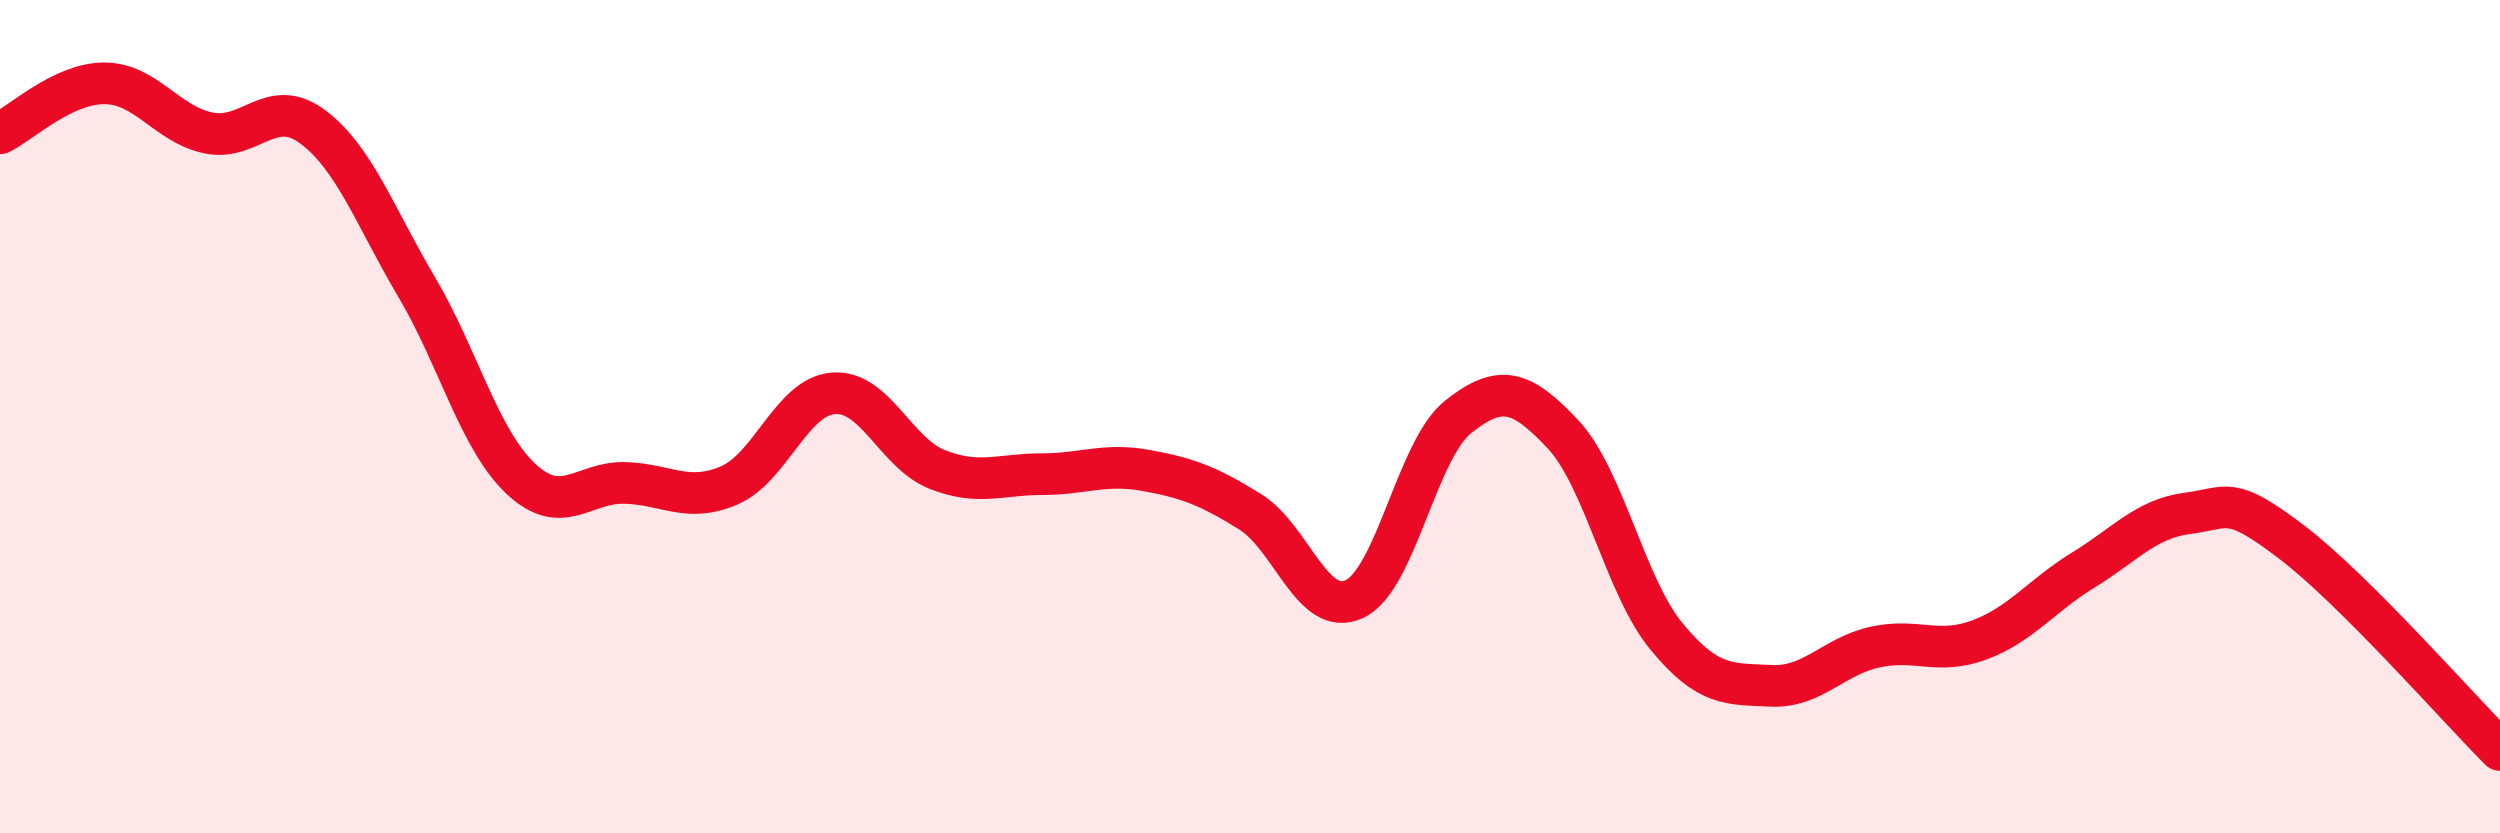
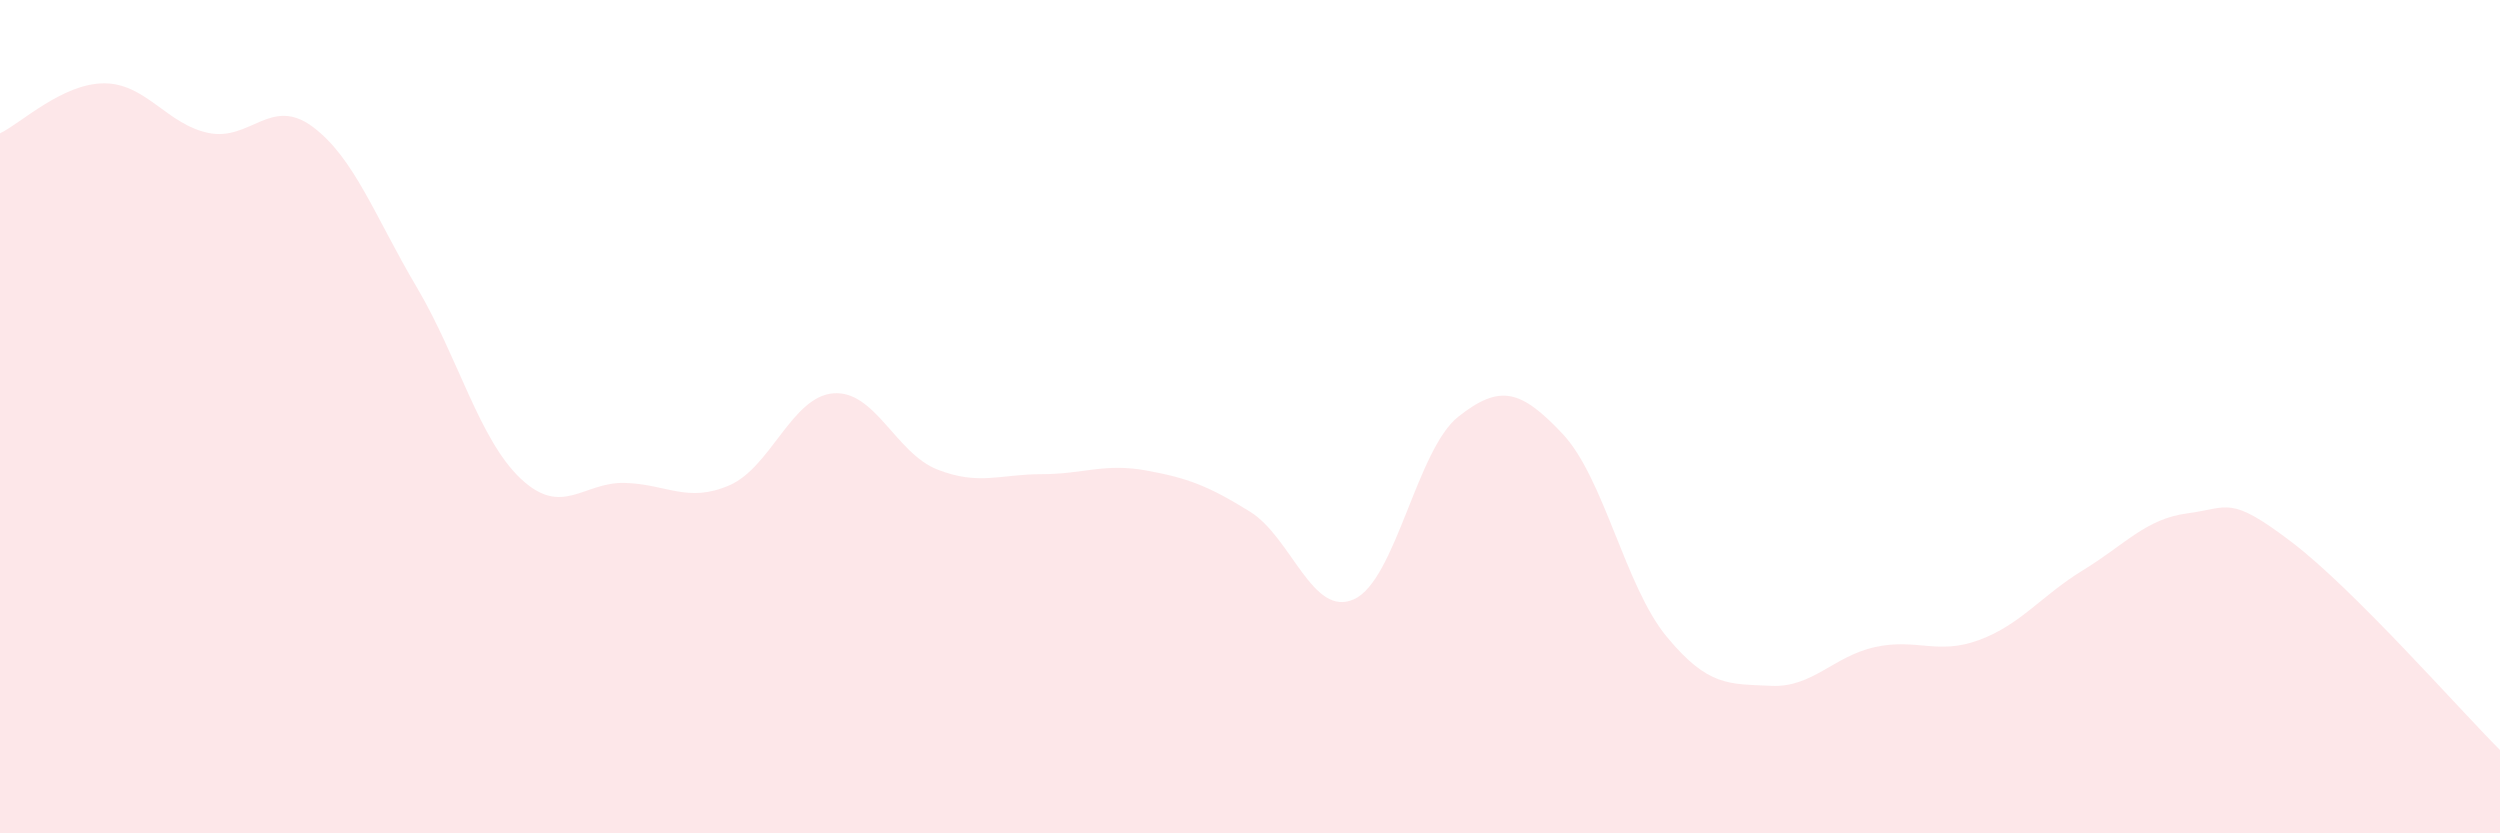
<svg xmlns="http://www.w3.org/2000/svg" width="60" height="20" viewBox="0 0 60 20">
  <path d="M 0,3.2 C 0.5,2.96 1.5,2 2.5,2 C 3.5,2 4,2.98 5,3.19 C 6,3.4 6.5,2.3 7.5,3.04 C 8.5,3.78 9,5.2 10,6.89 C 11,8.58 11.5,10.55 12.5,11.49 C 13.5,12.43 14,11.56 15,11.59 C 16,11.62 16.5,12.08 17.5,11.65 C 18.5,11.22 19,9.52 20,9.44 C 21,9.36 21.5,10.88 22.5,11.27 C 23.5,11.66 24,11.38 25,11.38 C 26,11.38 26.5,11.11 27.5,11.29 C 28.5,11.47 29,11.66 30,12.28 C 31,12.9 31.5,14.84 32.5,14.38 C 33.5,13.92 34,10.79 35,10 C 36,9.21 36.5,9.35 37.5,10.41 C 38.5,11.47 39,14.07 40,15.28 C 41,16.49 41.5,16.41 42.5,16.46 C 43.5,16.51 44,15.75 45,15.53 C 46,15.31 46.5,15.73 47.5,15.36 C 48.5,14.99 49,14.29 50,13.68 C 51,13.07 51.5,12.45 52.5,12.32 C 53.5,12.19 53.5,11.87 55,13.01 C 56.5,14.15 59,17 60,18L60 20L0 20Z" fill="#EB0A25" opacity="0.1" stroke-linecap="round" stroke-linejoin="round" />
-   <path d="M 0,3.2 C 0.5,2.96 1.5,2 2.5,2 C 3.5,2 4,2.98 5,3.19 C 6,3.4 6.5,2.3 7.5,3.04 C 8.5,3.78 9,5.2 10,6.89 C 11,8.58 11.5,10.55 12.5,11.49 C 13.5,12.43 14,11.56 15,11.59 C 16,11.62 16.5,12.08 17.5,11.65 C 18.5,11.22 19,9.52 20,9.44 C 21,9.36 21.5,10.88 22.5,11.27 C 23.5,11.66 24,11.38 25,11.38 C 26,11.38 26.5,11.11 27.5,11.29 C 28.5,11.47 29,11.66 30,12.28 C 31,12.9 31.5,14.84 32.5,14.38 C 33.5,13.92 34,10.79 35,10 C 36,9.21 36.5,9.35 37.5,10.41 C 38.5,11.47 39,14.07 40,15.28 C 41,16.49 41.5,16.41 42.5,16.46 C 43.5,16.51 44,15.75 45,15.53 C 46,15.31 46.5,15.73 47.5,15.36 C 48.5,14.99 49,14.29 50,13.68 C 51,13.07 51.5,12.45 52.5,12.32 C 53.5,12.19 53.5,11.87 55,13.01 C 56.5,14.15 59,17 60,18" stroke="#EB0A25" stroke-width="1" fill="none" stroke-linecap="round" stroke-linejoin="round" />
</svg>